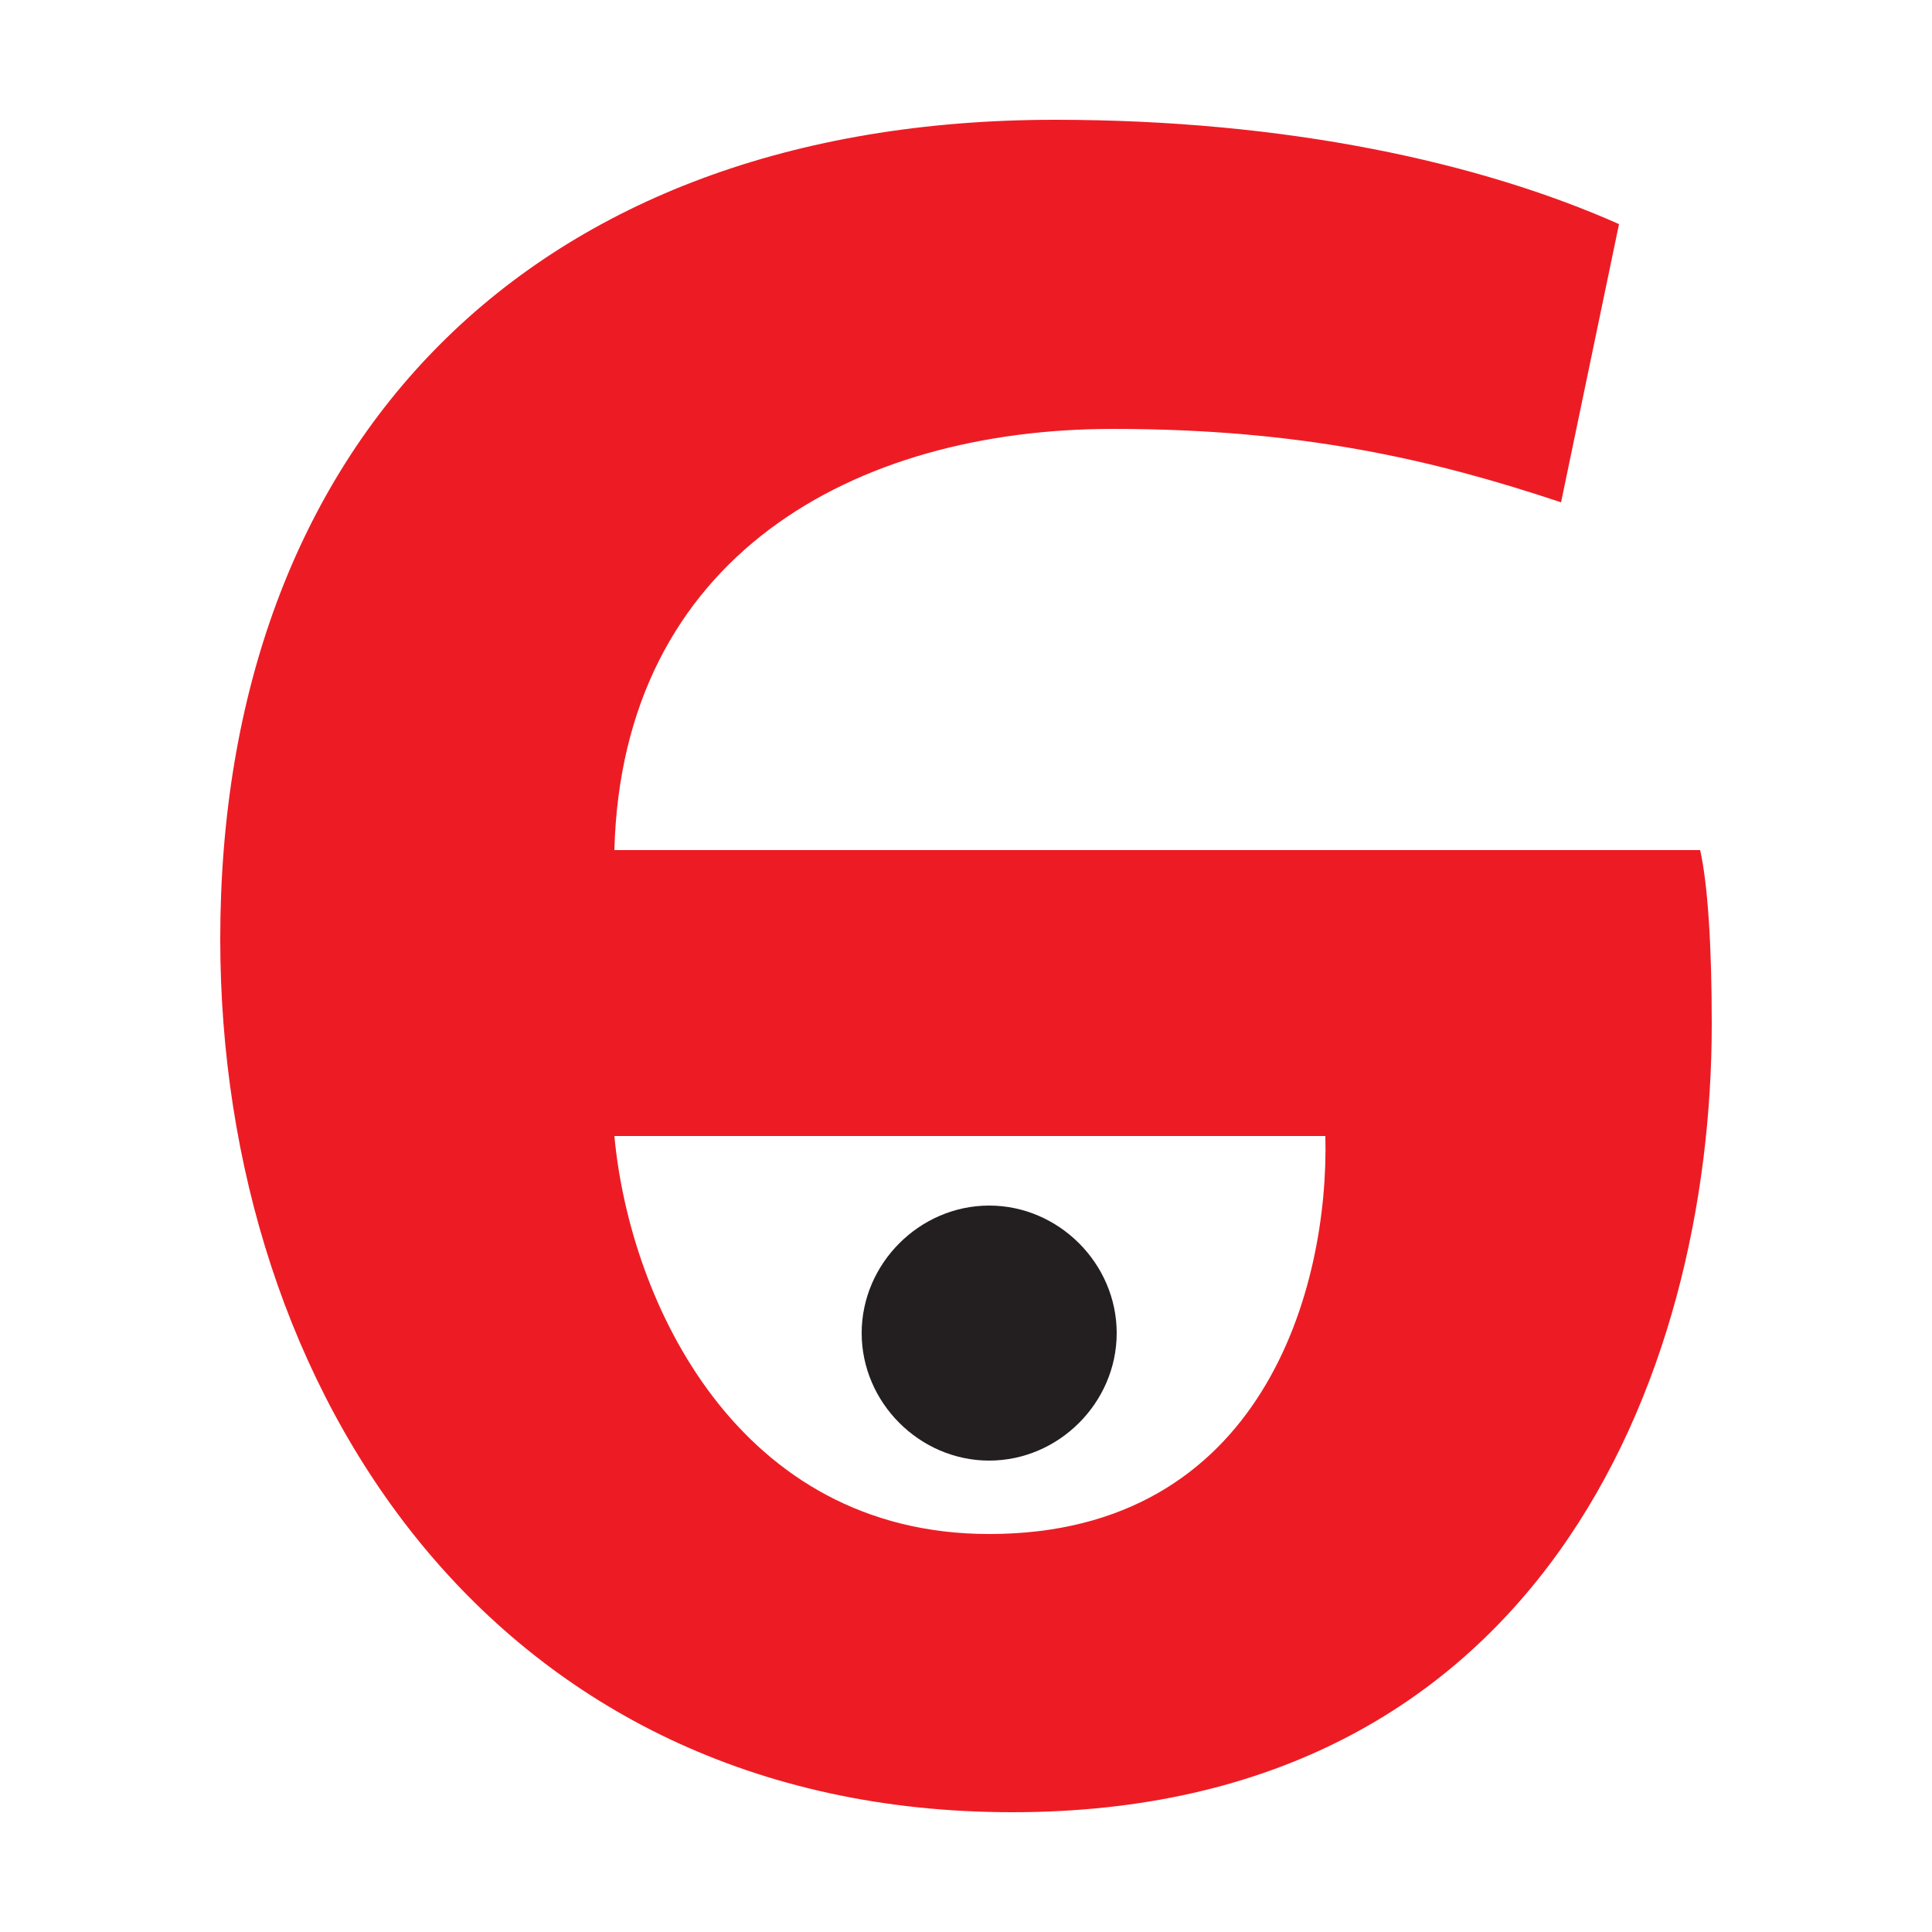
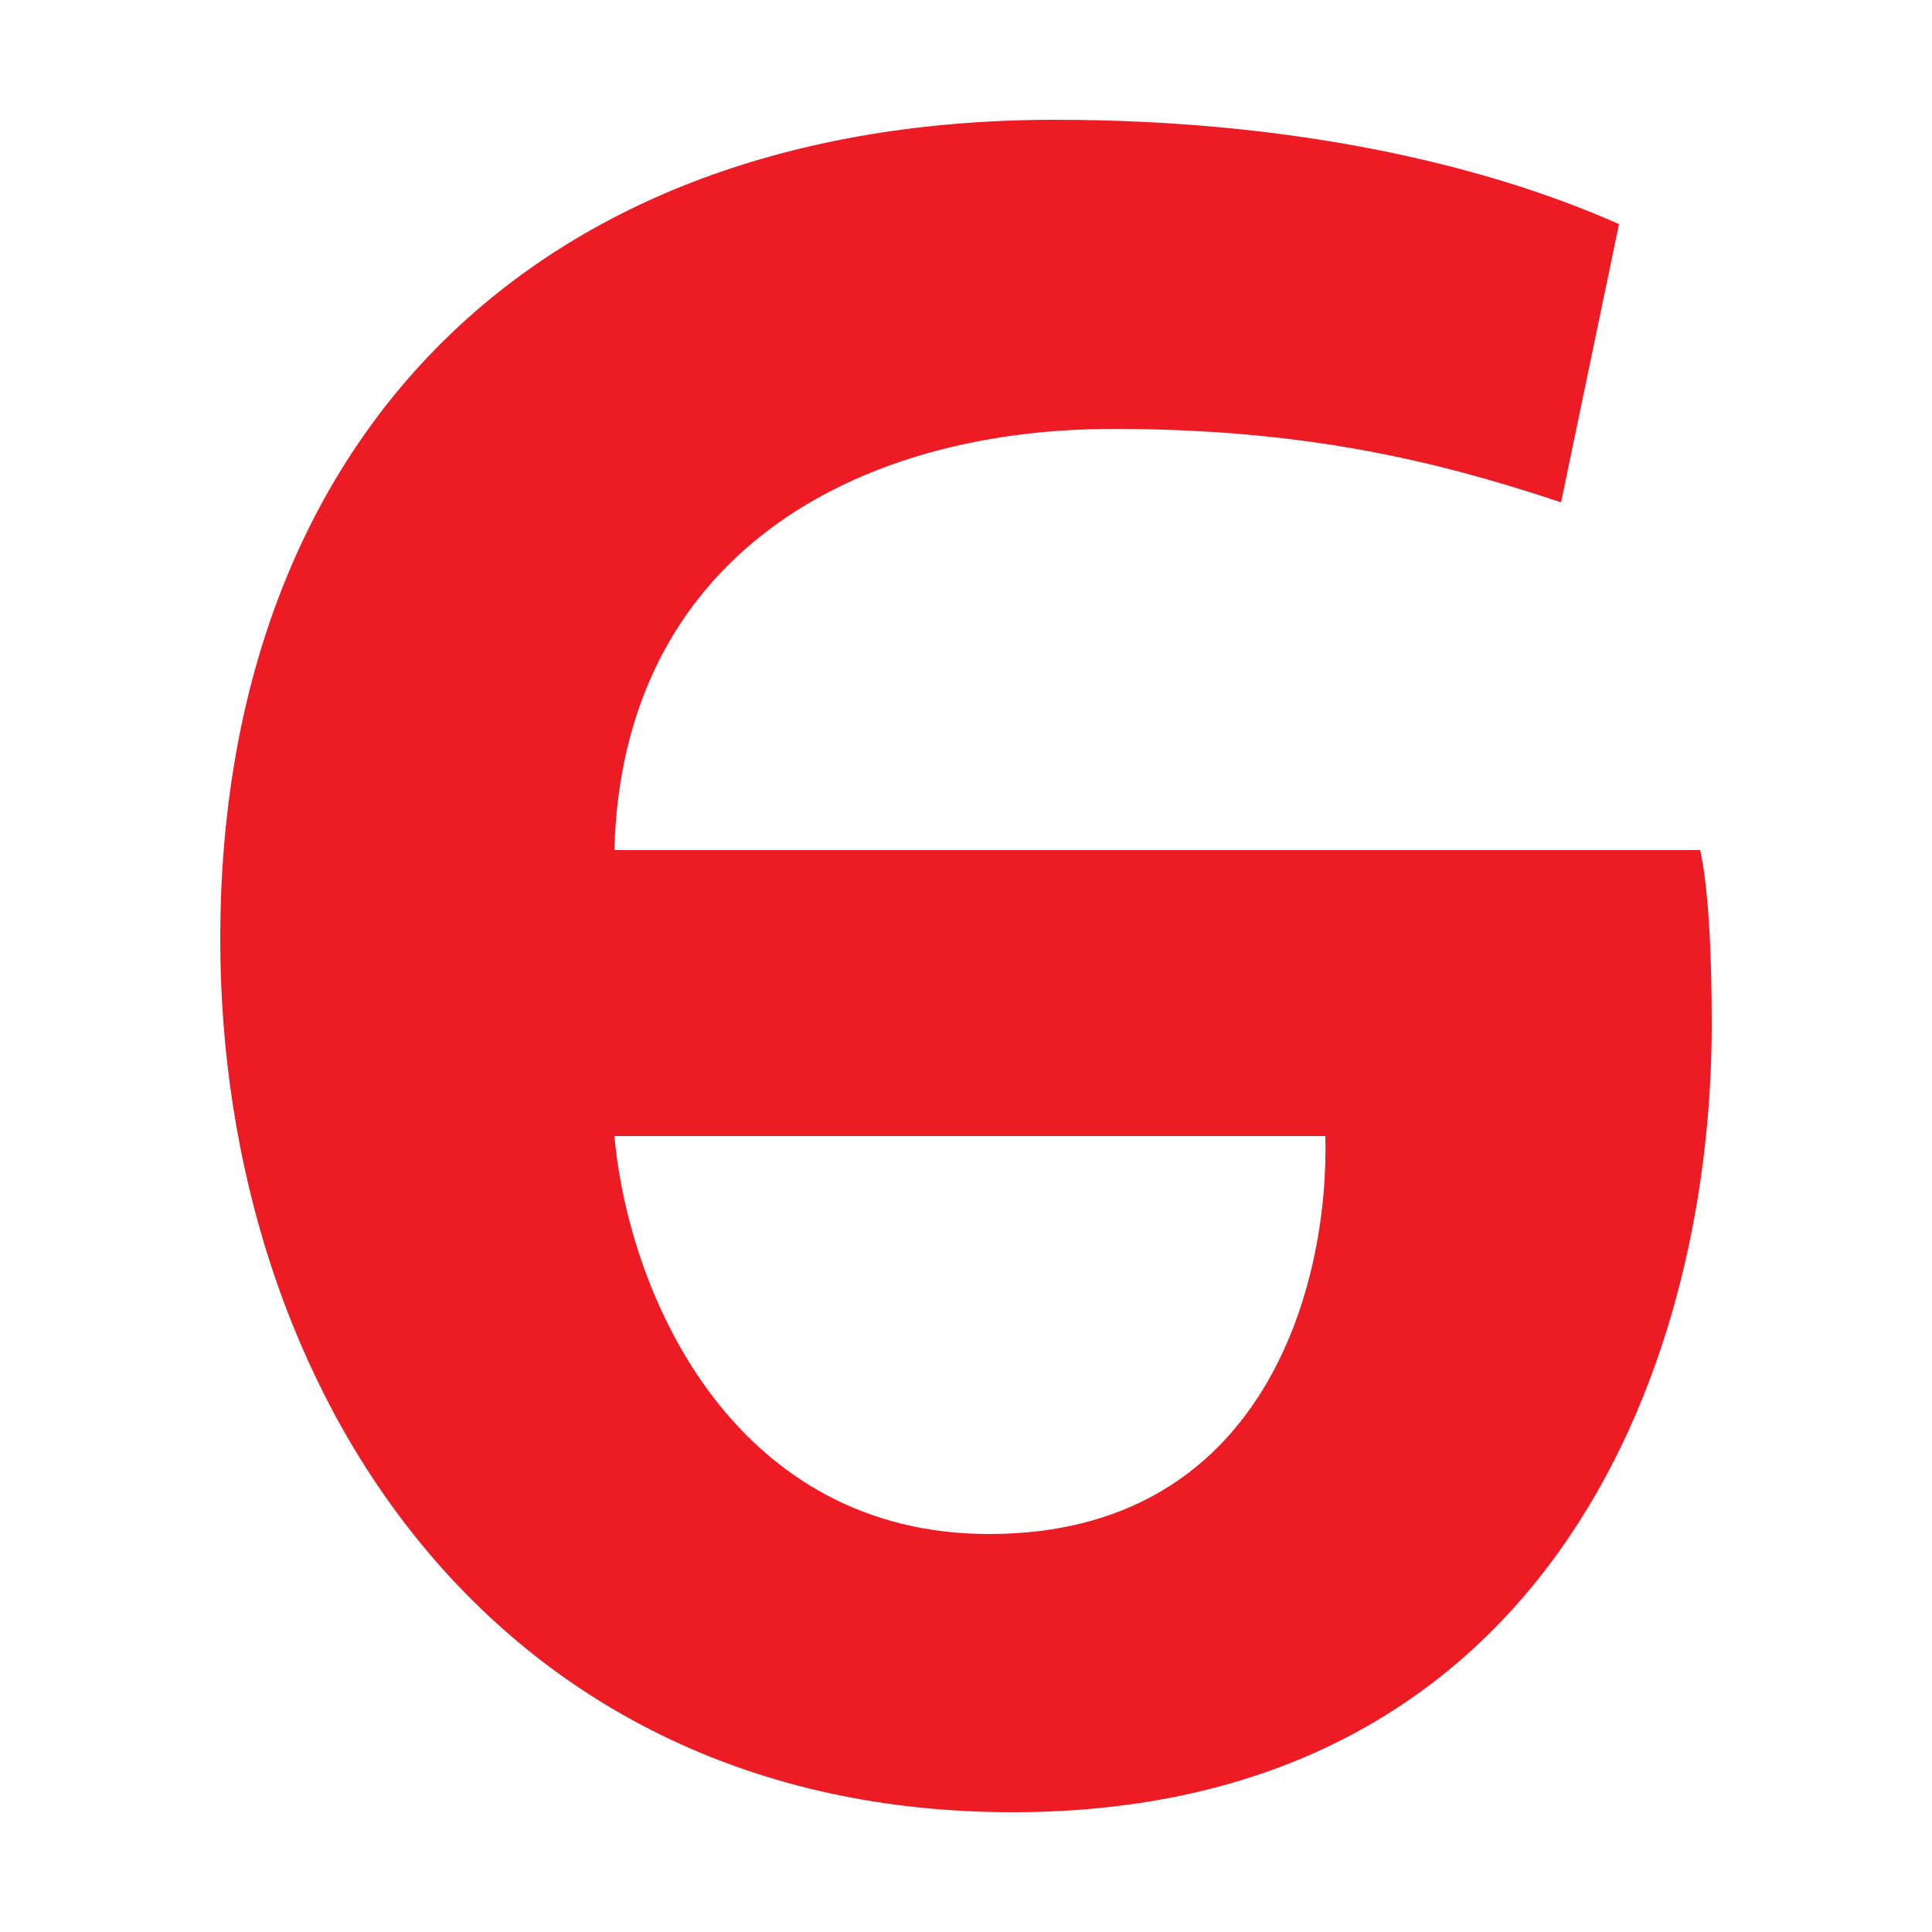
<svg xmlns="http://www.w3.org/2000/svg" version="1.1" id="Vrstva_1" x="0px" y="0px" viewBox="0 0 50 50" style="enable-background:new 0 0 50 50;" xml:space="preserve">
  <style type="text/css">
	.st0{fill:#ED1C24;}
	.st1{fill:#231F20;}
</style>
  <path id="path294" class="st0" d="M15.9,29.4c0.4,4.3,3.2,10.3,9.7,10.3c7.1,0,8.8-6.4,8.7-10.3C34.3,29.4,15.9,29.4,15.9,29.4z   M44,22c0.2,0.9,0.3,2.5,0.3,4.5c0,9.2-4.5,20.4-18.1,20.4c-13.4,0-20.5-10.9-20.5-22.6c0-12.8,8-21.2,21.6-21.2  c6,0,11,1.1,14.6,2.7L40.4,13c-3.3-1.1-6.7-1.9-11.6-1.9c-6.7,0-12.7,3.3-12.9,10.9L44,22L44,22z" />
-   <path id="path296" class="st1" d="M28.9,34.5c0,1.8-1.5,3.3-3.3,3.3c-1.8,0-3.3-1.5-3.3-3.3c0-1.8,1.5-3.3,3.3-3.3  C27.4,31.2,28.9,32.7,28.9,34.5z" />
</svg>